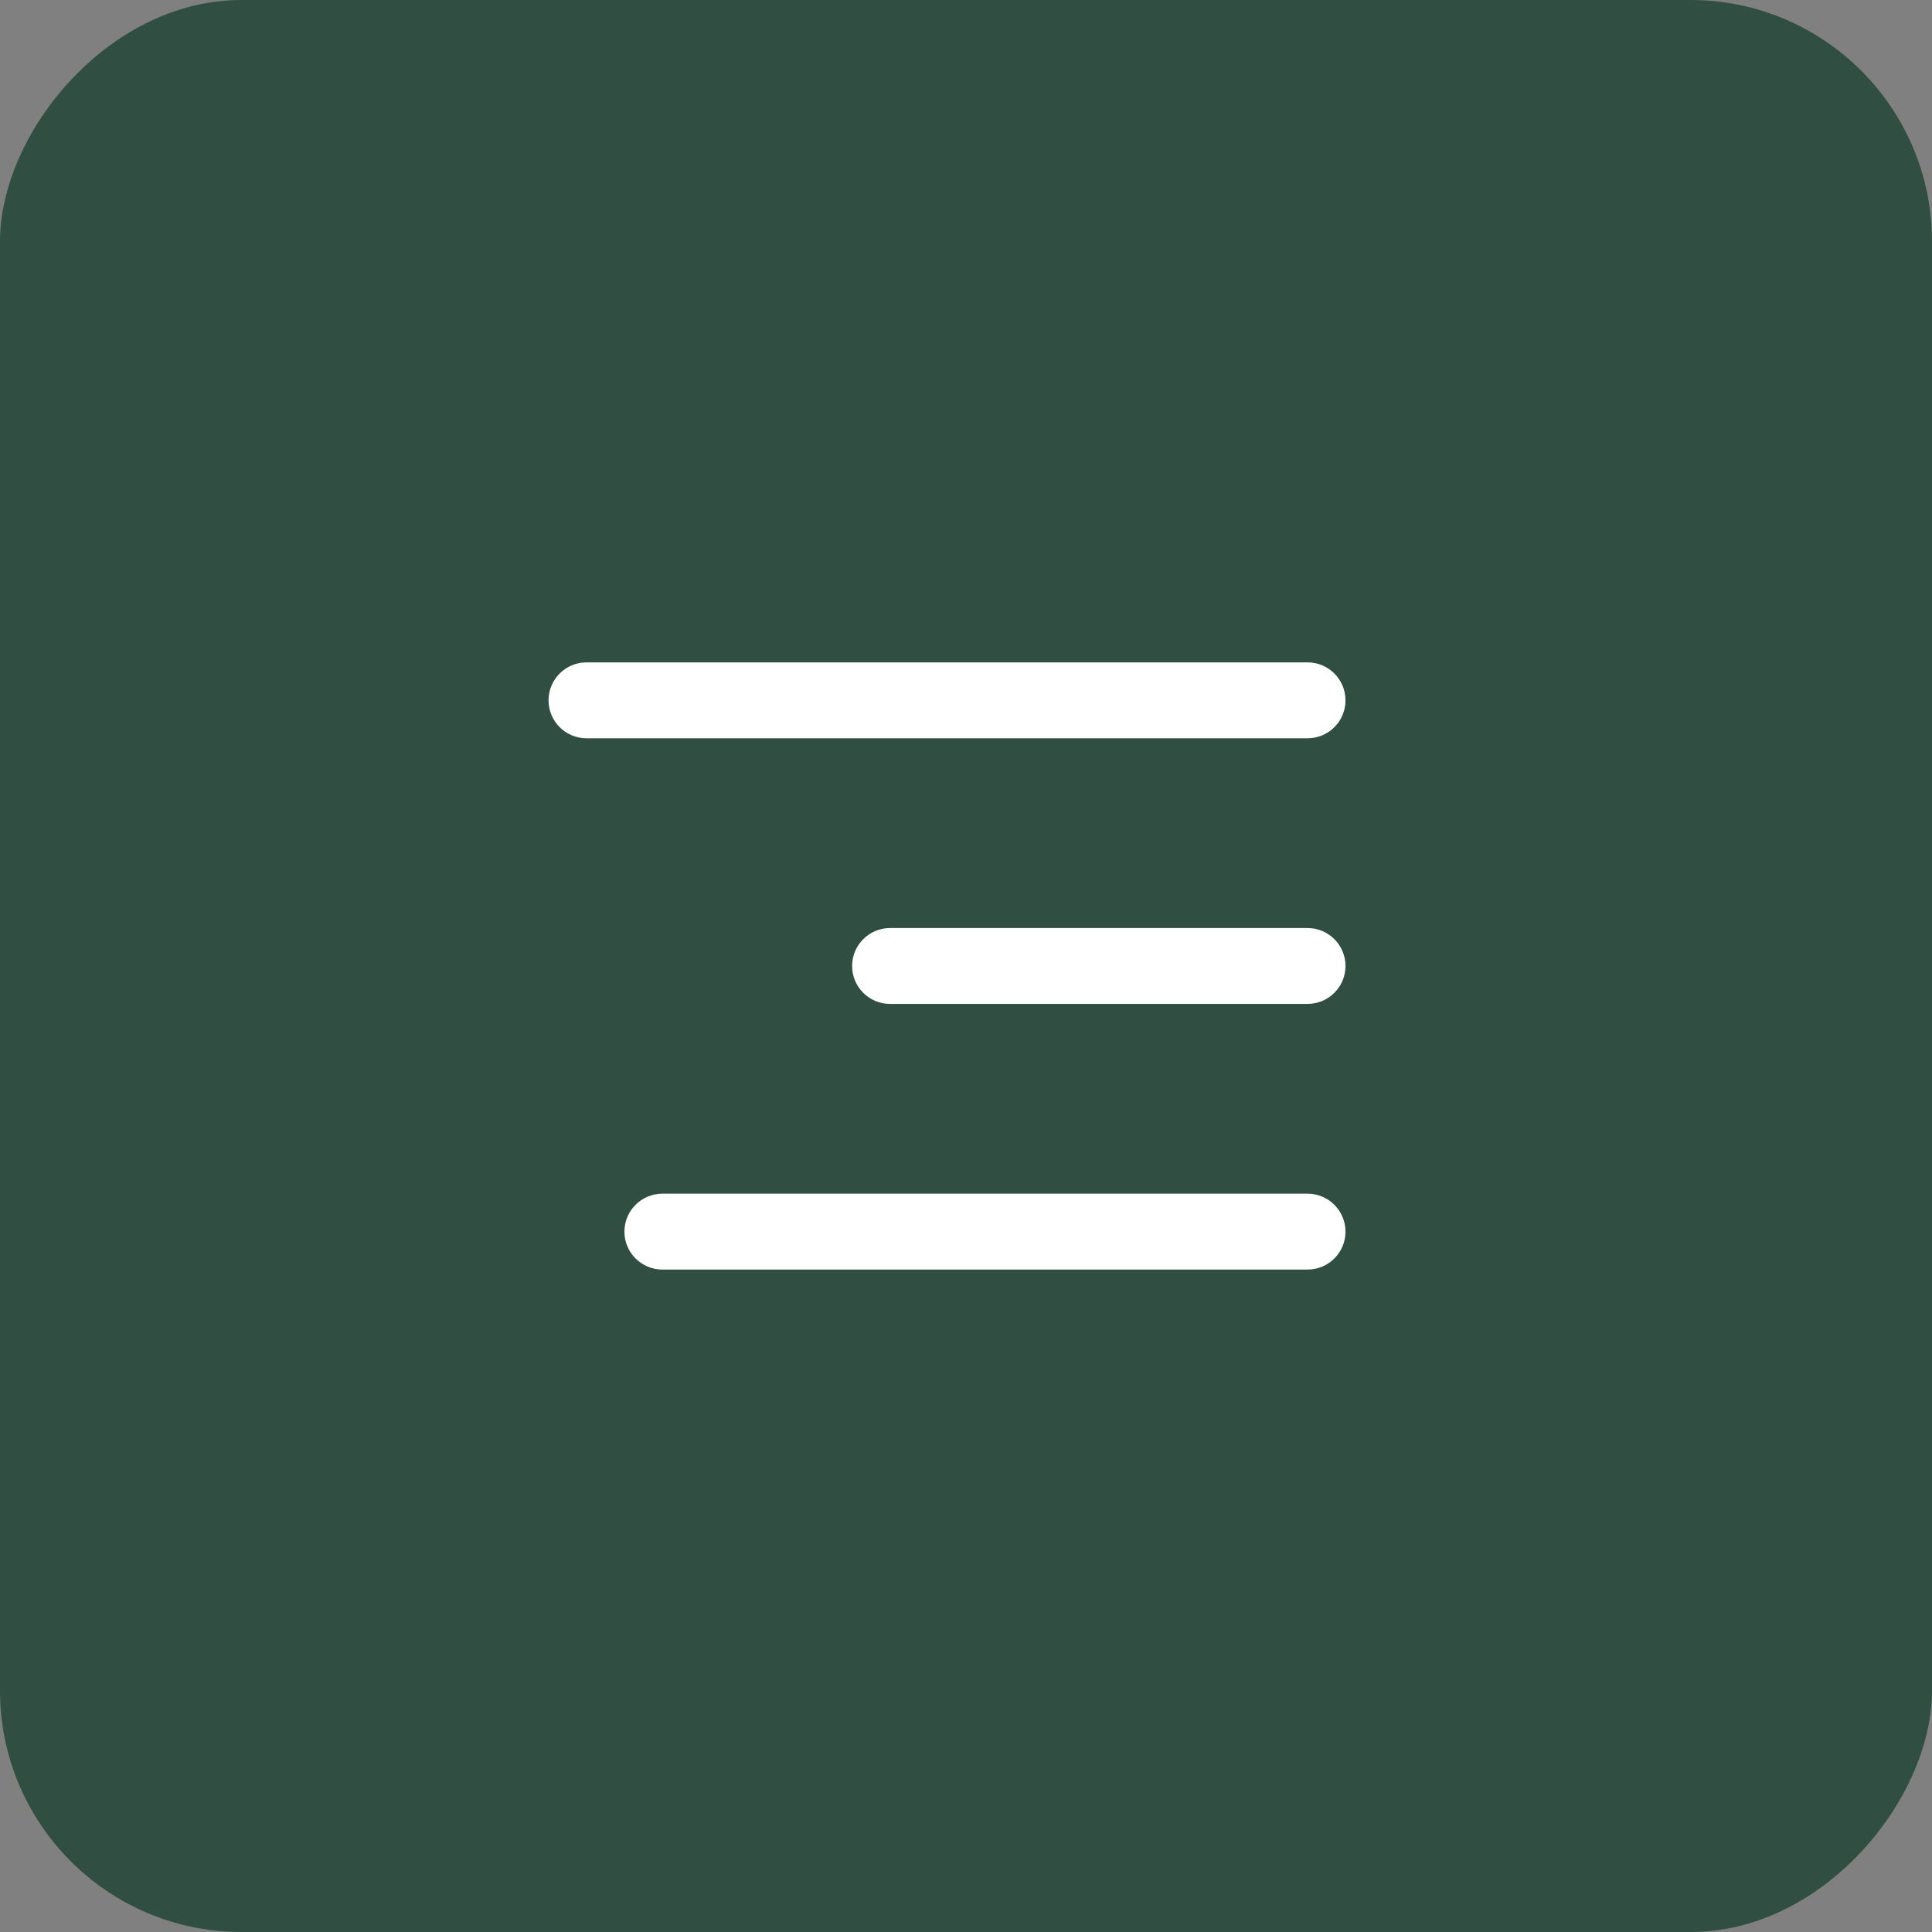
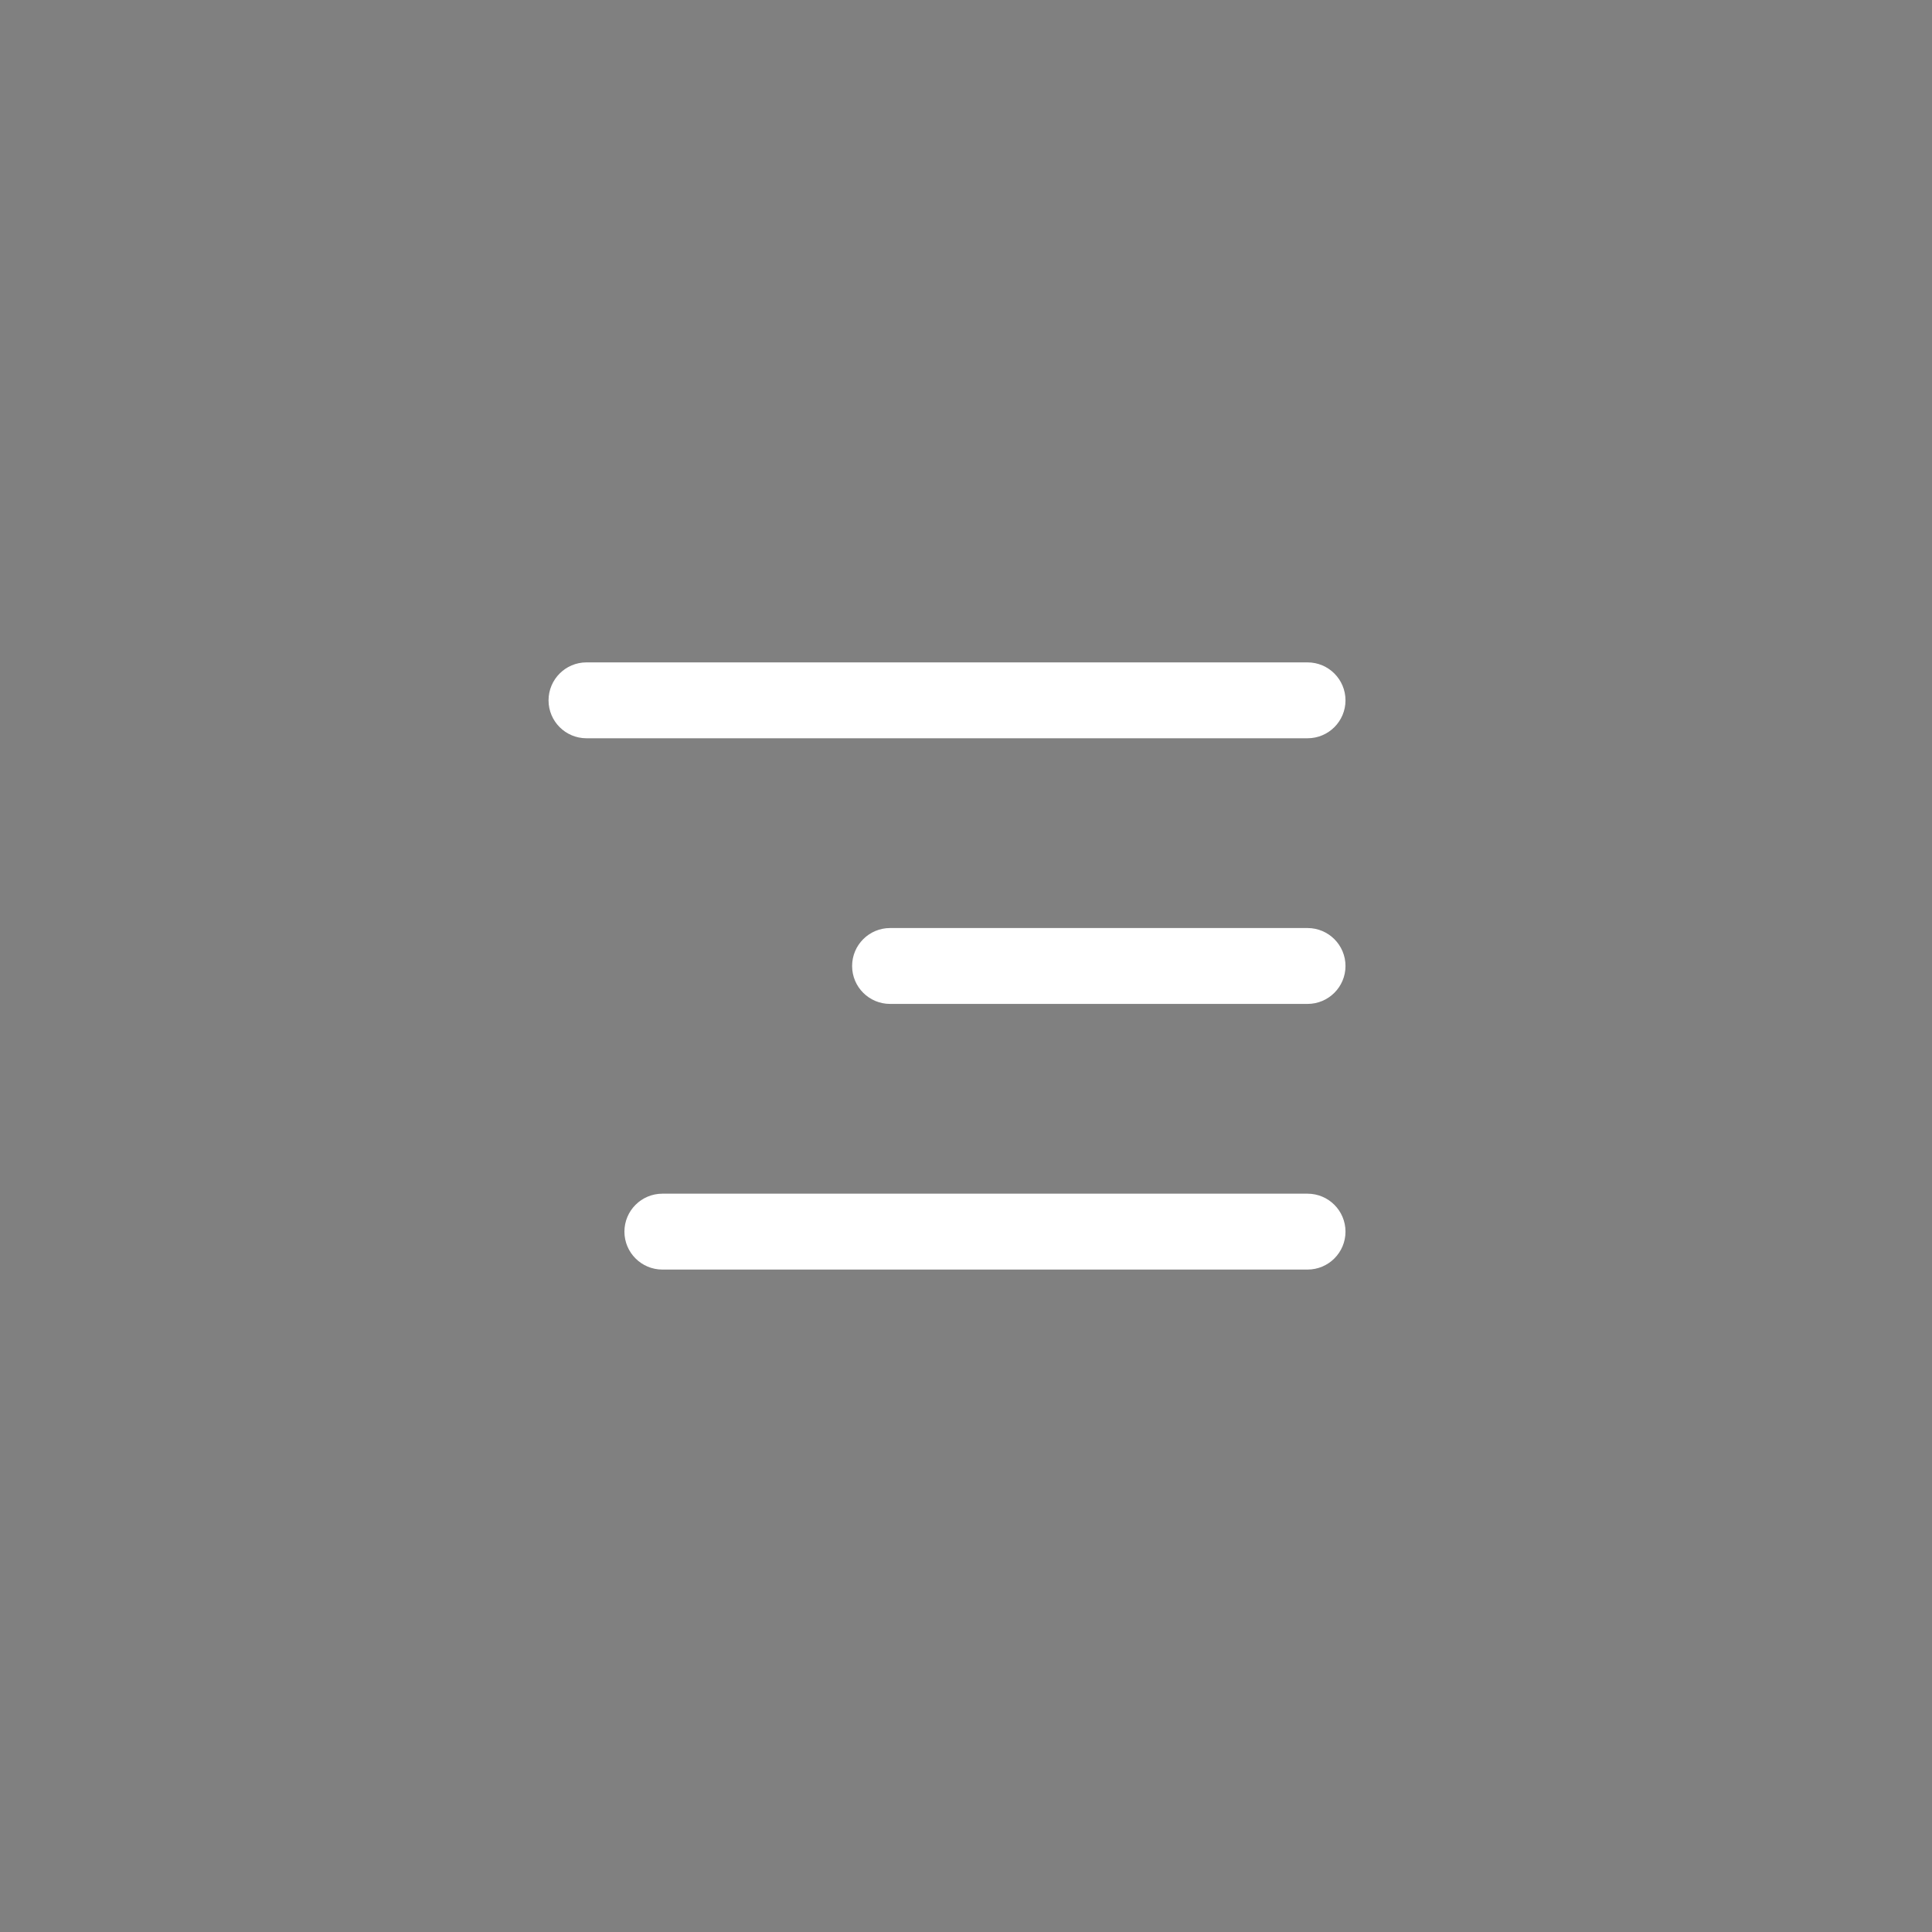
<svg xmlns="http://www.w3.org/2000/svg" width="40" height="40" viewBox="0 0 40 40" fill="none">
  <rect x="0" y="0" width="40" height="40" fill="#808080" stroke="none" />
-   <rect data-figma-bg-blur-radius="9.4" width="40" height="40" rx="5" transform="matrix(1 0 0 -1 0 40)" fill="#304E42" />
  <path d="M27.857 14.5C27.857 14.066 27.505 13.714 27.071 13.714H12.142C11.709 13.714 11.357 14.066 11.357 14.5C11.357 14.934 11.709 15.285 12.142 15.285H27.071C27.505 15.285 27.857 14.934 27.857 14.5Z" fill="white" />
  <path d="M27.857 20C27.857 19.566 27.505 19.214 27.071 19.214L18.428 19.214C17.994 19.214 17.642 19.566 17.642 20C17.642 20.434 17.994 20.785 18.428 20.785L27.071 20.785C27.505 20.785 27.857 20.433 27.857 20Z" fill="white" />
  <path d="M27.071 24.714C27.505 24.714 27.857 25.066 27.857 25.5C27.857 25.933 27.505 26.285 27.071 26.285H13.714C13.28 26.285 12.928 25.933 12.928 25.5C12.928 25.066 13.28 24.714 13.714 24.714H27.071Z" fill="white" />
  <defs>
    <clipPath id="bgblur_0_9334_29_clip_path" transform="translate(9.4 9.4)">
      <rect width="40" height="40" rx="5" transform="matrix(1 0 0 -1 0 40)" />
    </clipPath>
  </defs>
</svg>